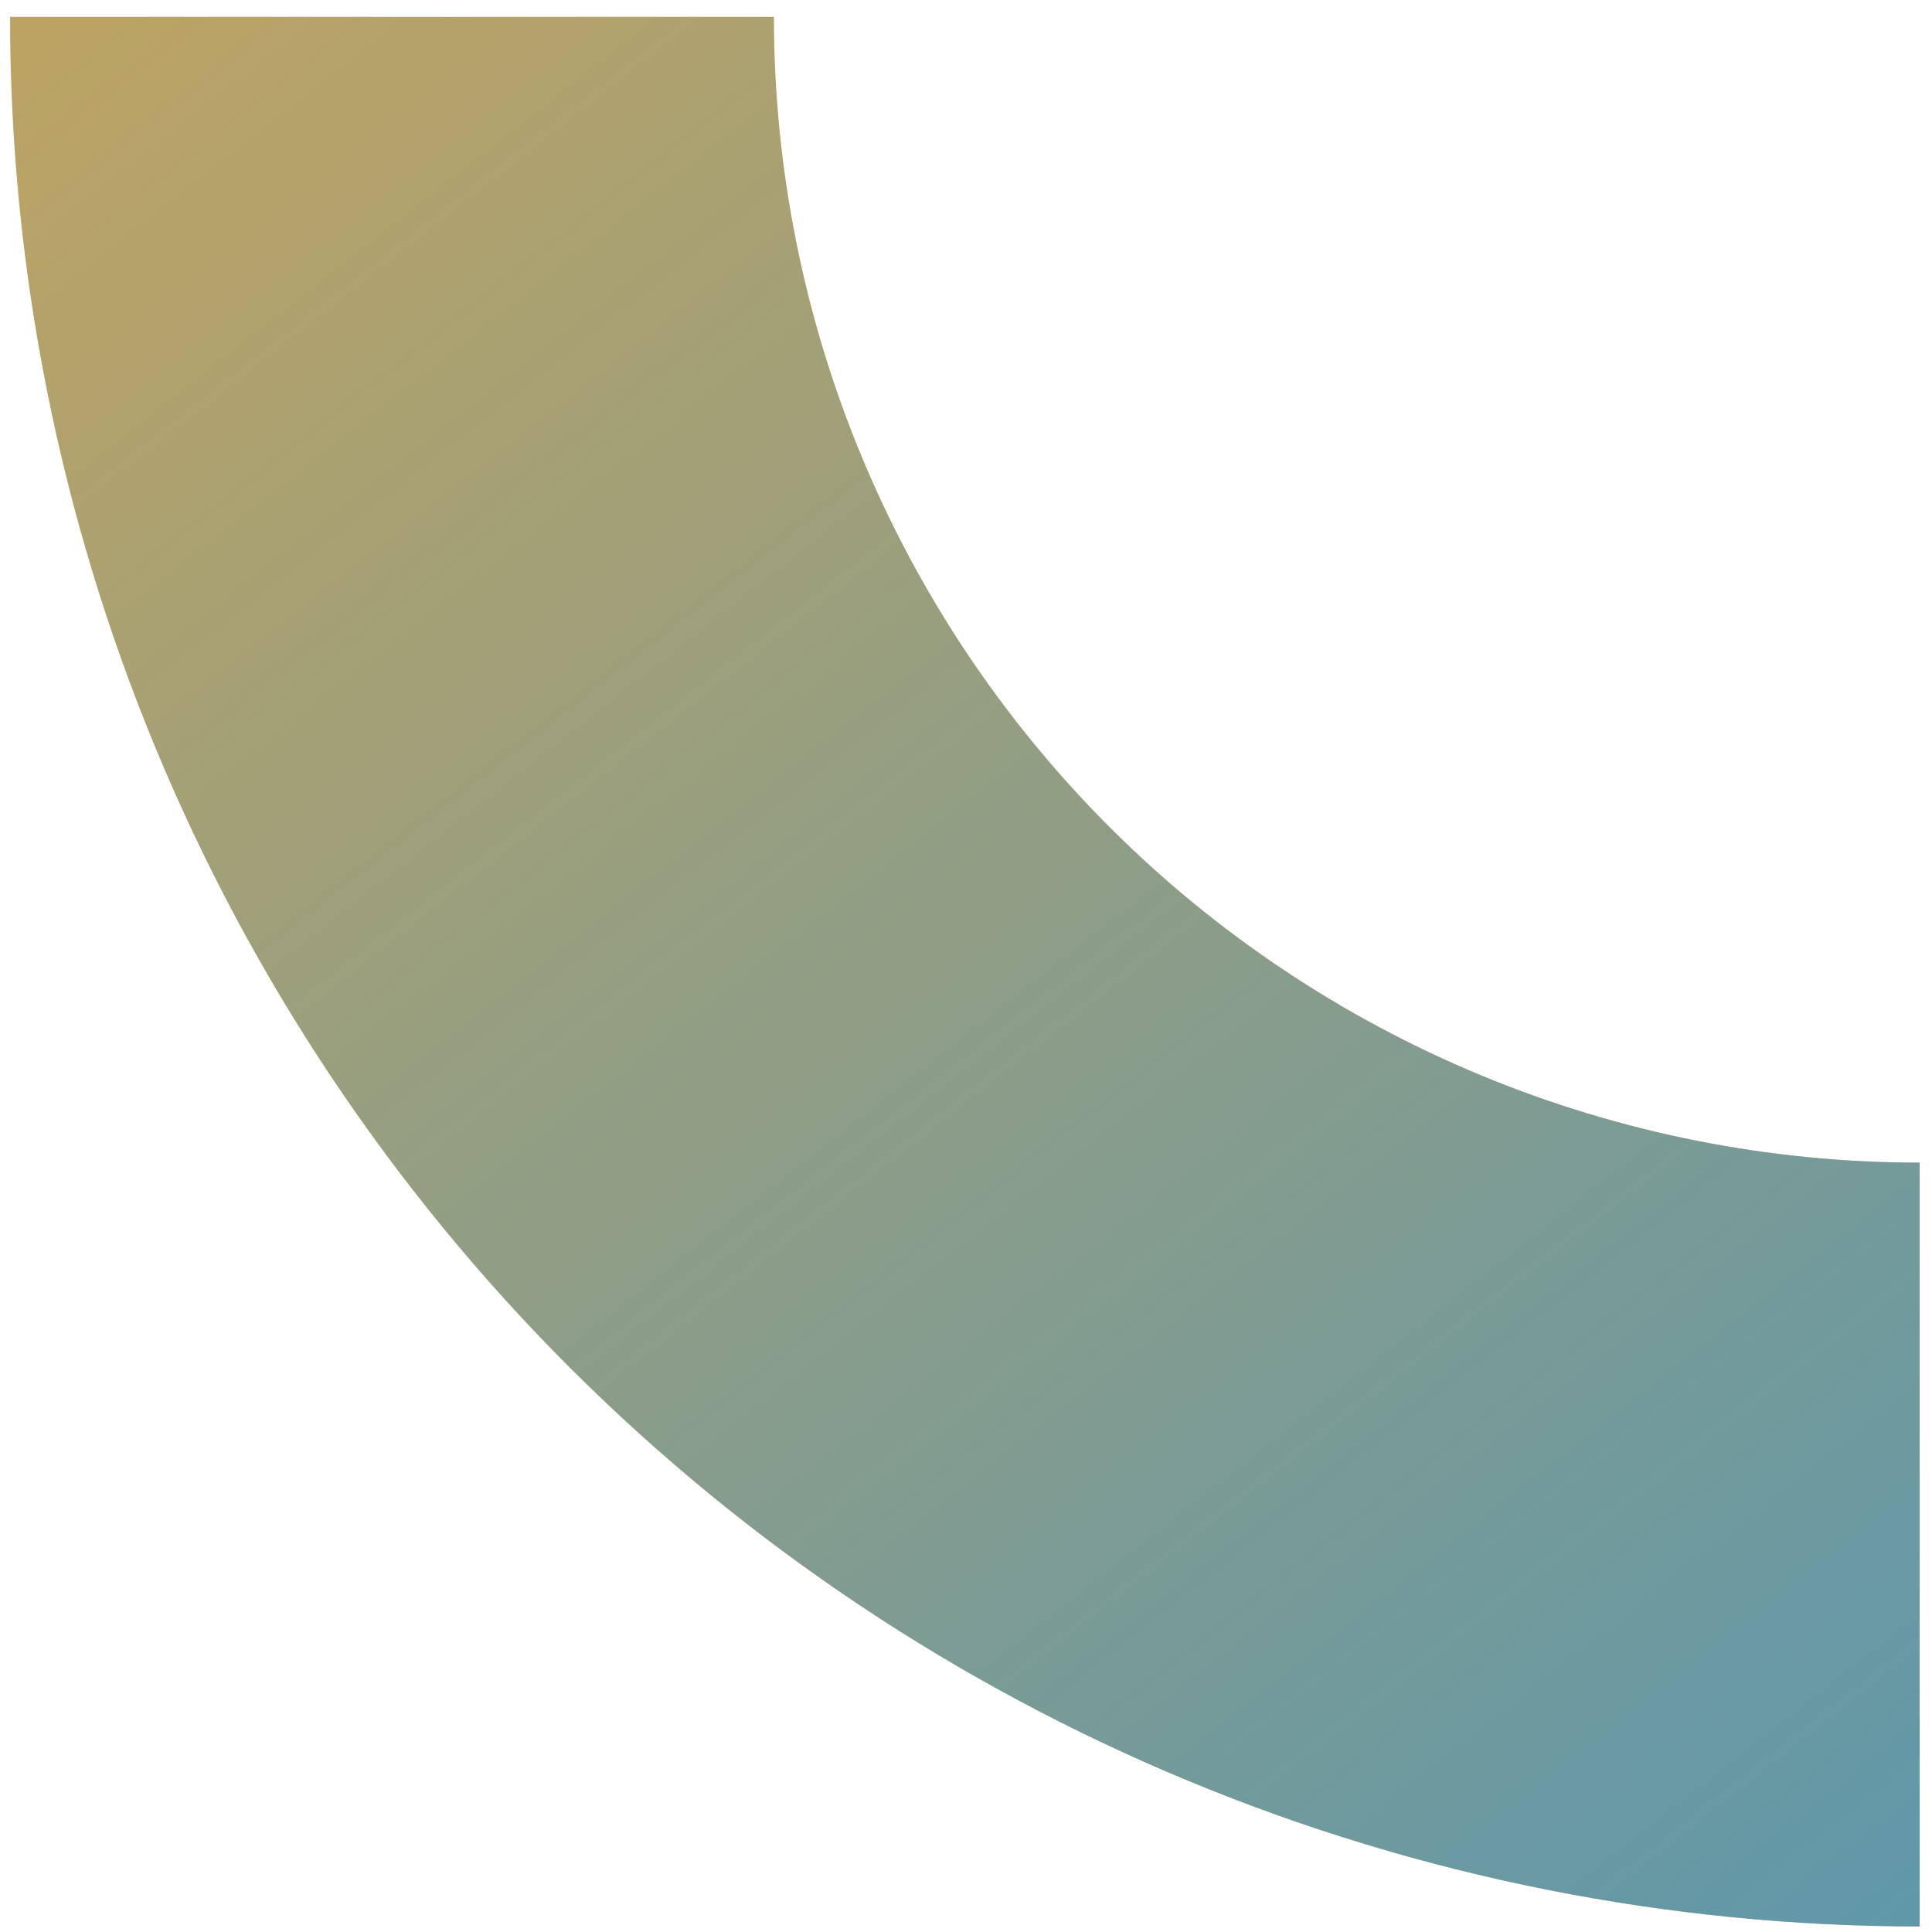
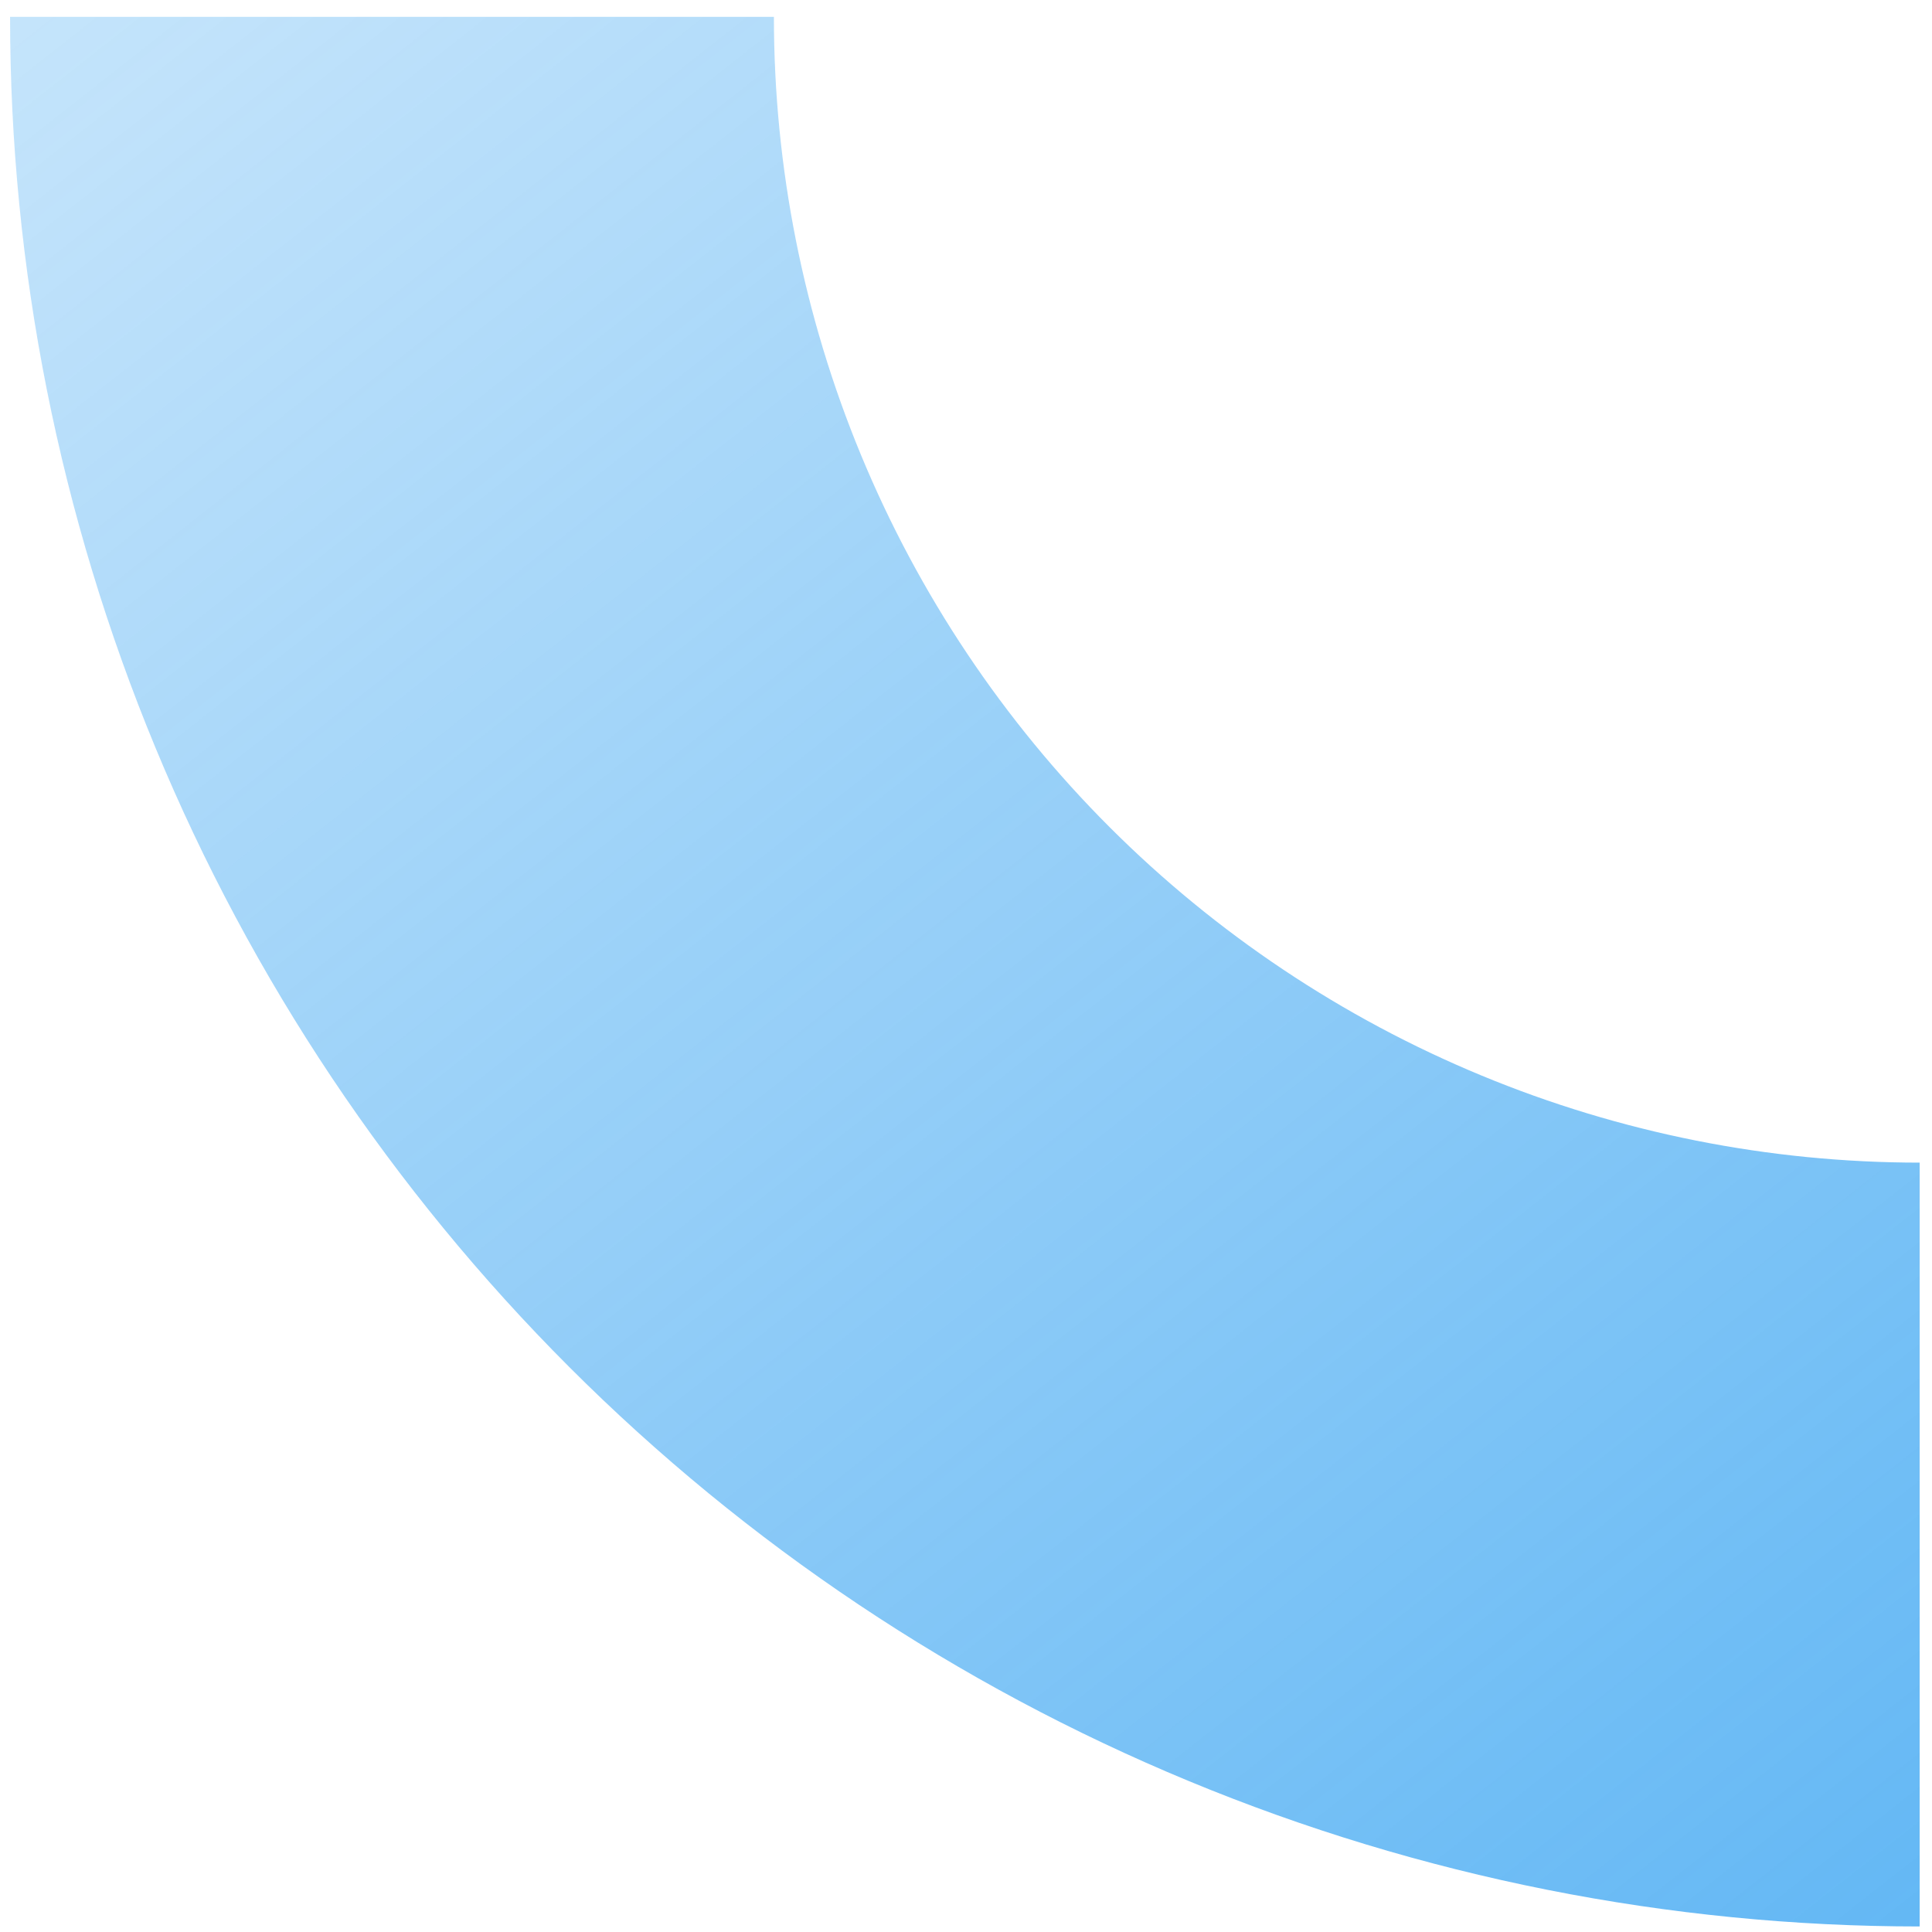
<svg xmlns="http://www.w3.org/2000/svg" width="75" height="75" viewBox="0 0 75 75" fill="none">
-   <path d="M74.521 74.785C64.787 74.785 55.147 72.868 46.153 69.142C37.159 65.417 28.987 59.956 22.104 53.073C15.22 46.189 9.76 38.017 6.034 29.023C2.309 20.029 0.391 10.39 0.391 0.655L30.043 0.655C30.043 6.496 31.194 12.28 33.429 17.676C35.664 23.072 38.941 27.976 43.071 32.106C47.201 36.236 52.104 39.512 57.5 41.747C62.897 43.983 68.68 45.133 74.521 45.133L74.521 74.785Z" fill="#F5AA38" />
  <path d="M74.521 74.785C64.787 74.785 55.147 72.868 46.153 69.142C37.159 65.417 28.987 59.956 22.104 53.073C15.22 46.189 9.76 38.017 6.034 29.023C2.309 20.029 0.391 10.39 0.391 0.655L30.043 0.655C30.043 6.496 31.194 12.28 33.429 17.676C35.664 23.072 38.941 27.976 43.071 32.106C47.201 36.236 52.104 39.512 57.5 41.747C62.897 43.983 68.68 45.133 74.521 45.133L74.521 74.785Z" fill="url(#paint0_linear_942_47)" />
  <defs>
    <linearGradient id="paint0_linear_942_47" x1="129.422" y1="76.861" x2="4.871" y2="-81.56" gradientUnits="userSpaceOnUse">
      <stop stop-color="#068DEE" stop-opacity="0.76" />
      <stop offset="1" stop-color="#068DEE" stop-opacity="0" />
    </linearGradient>
  </defs>
</svg>